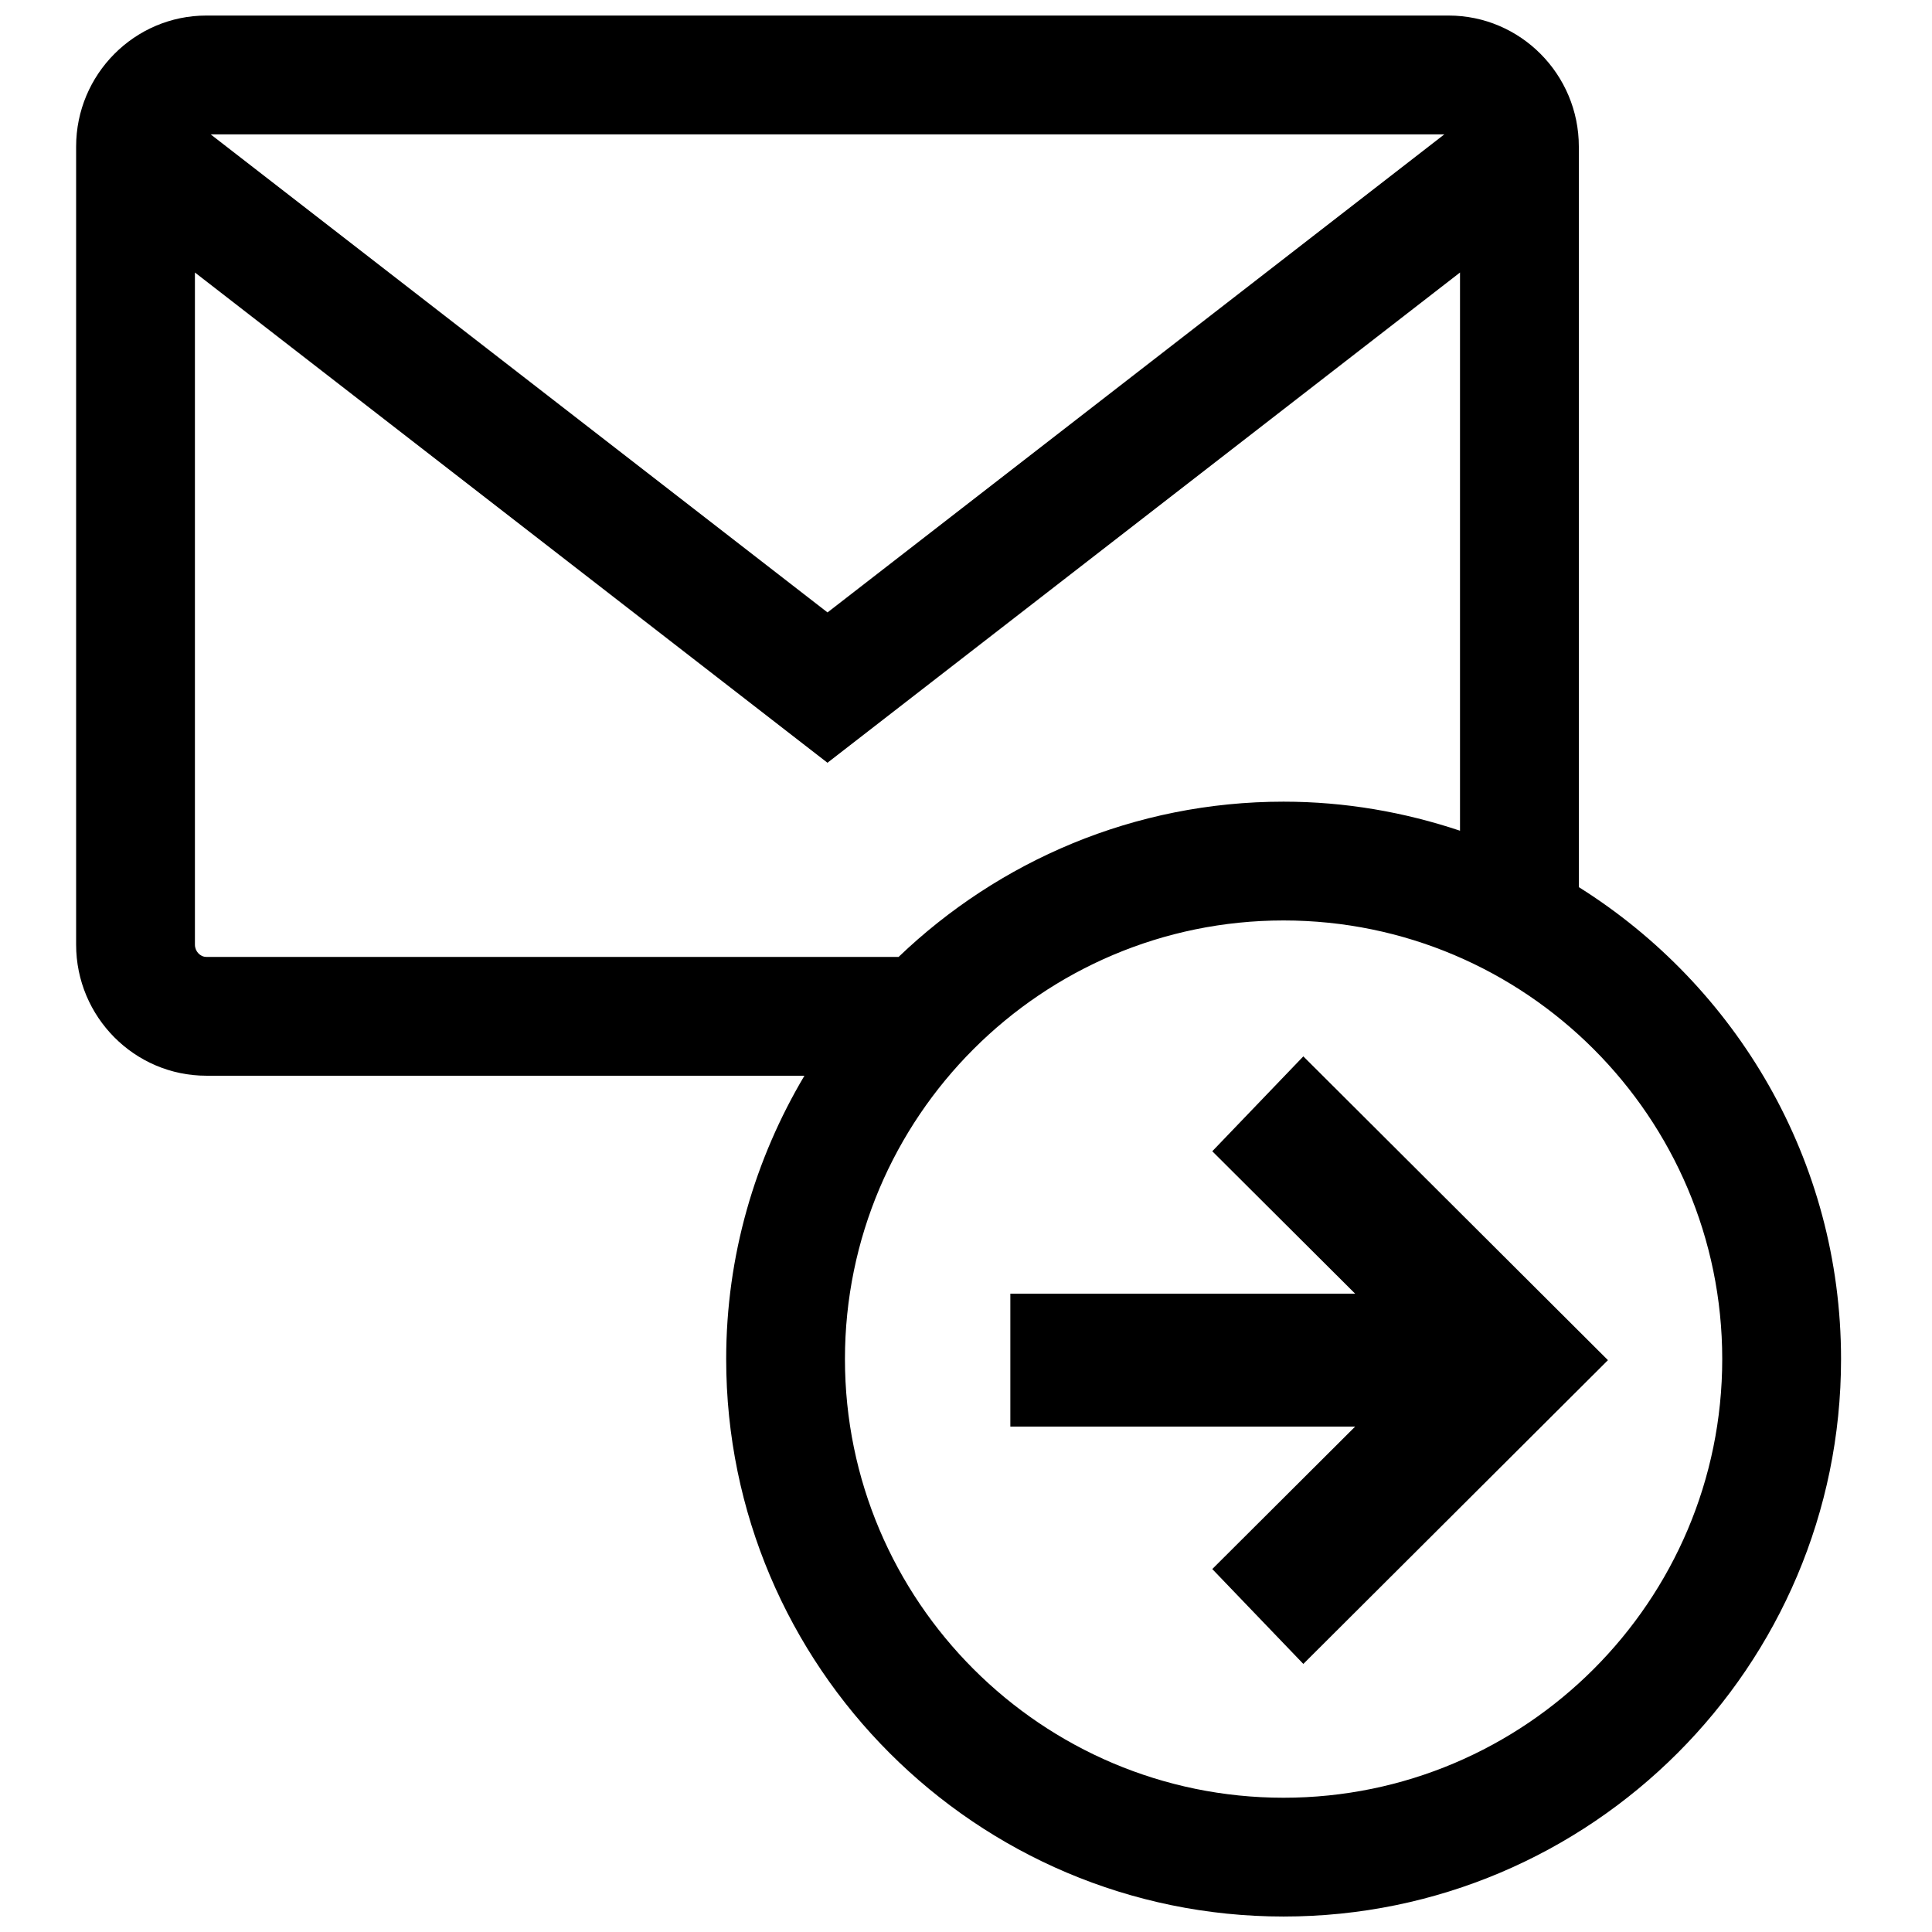
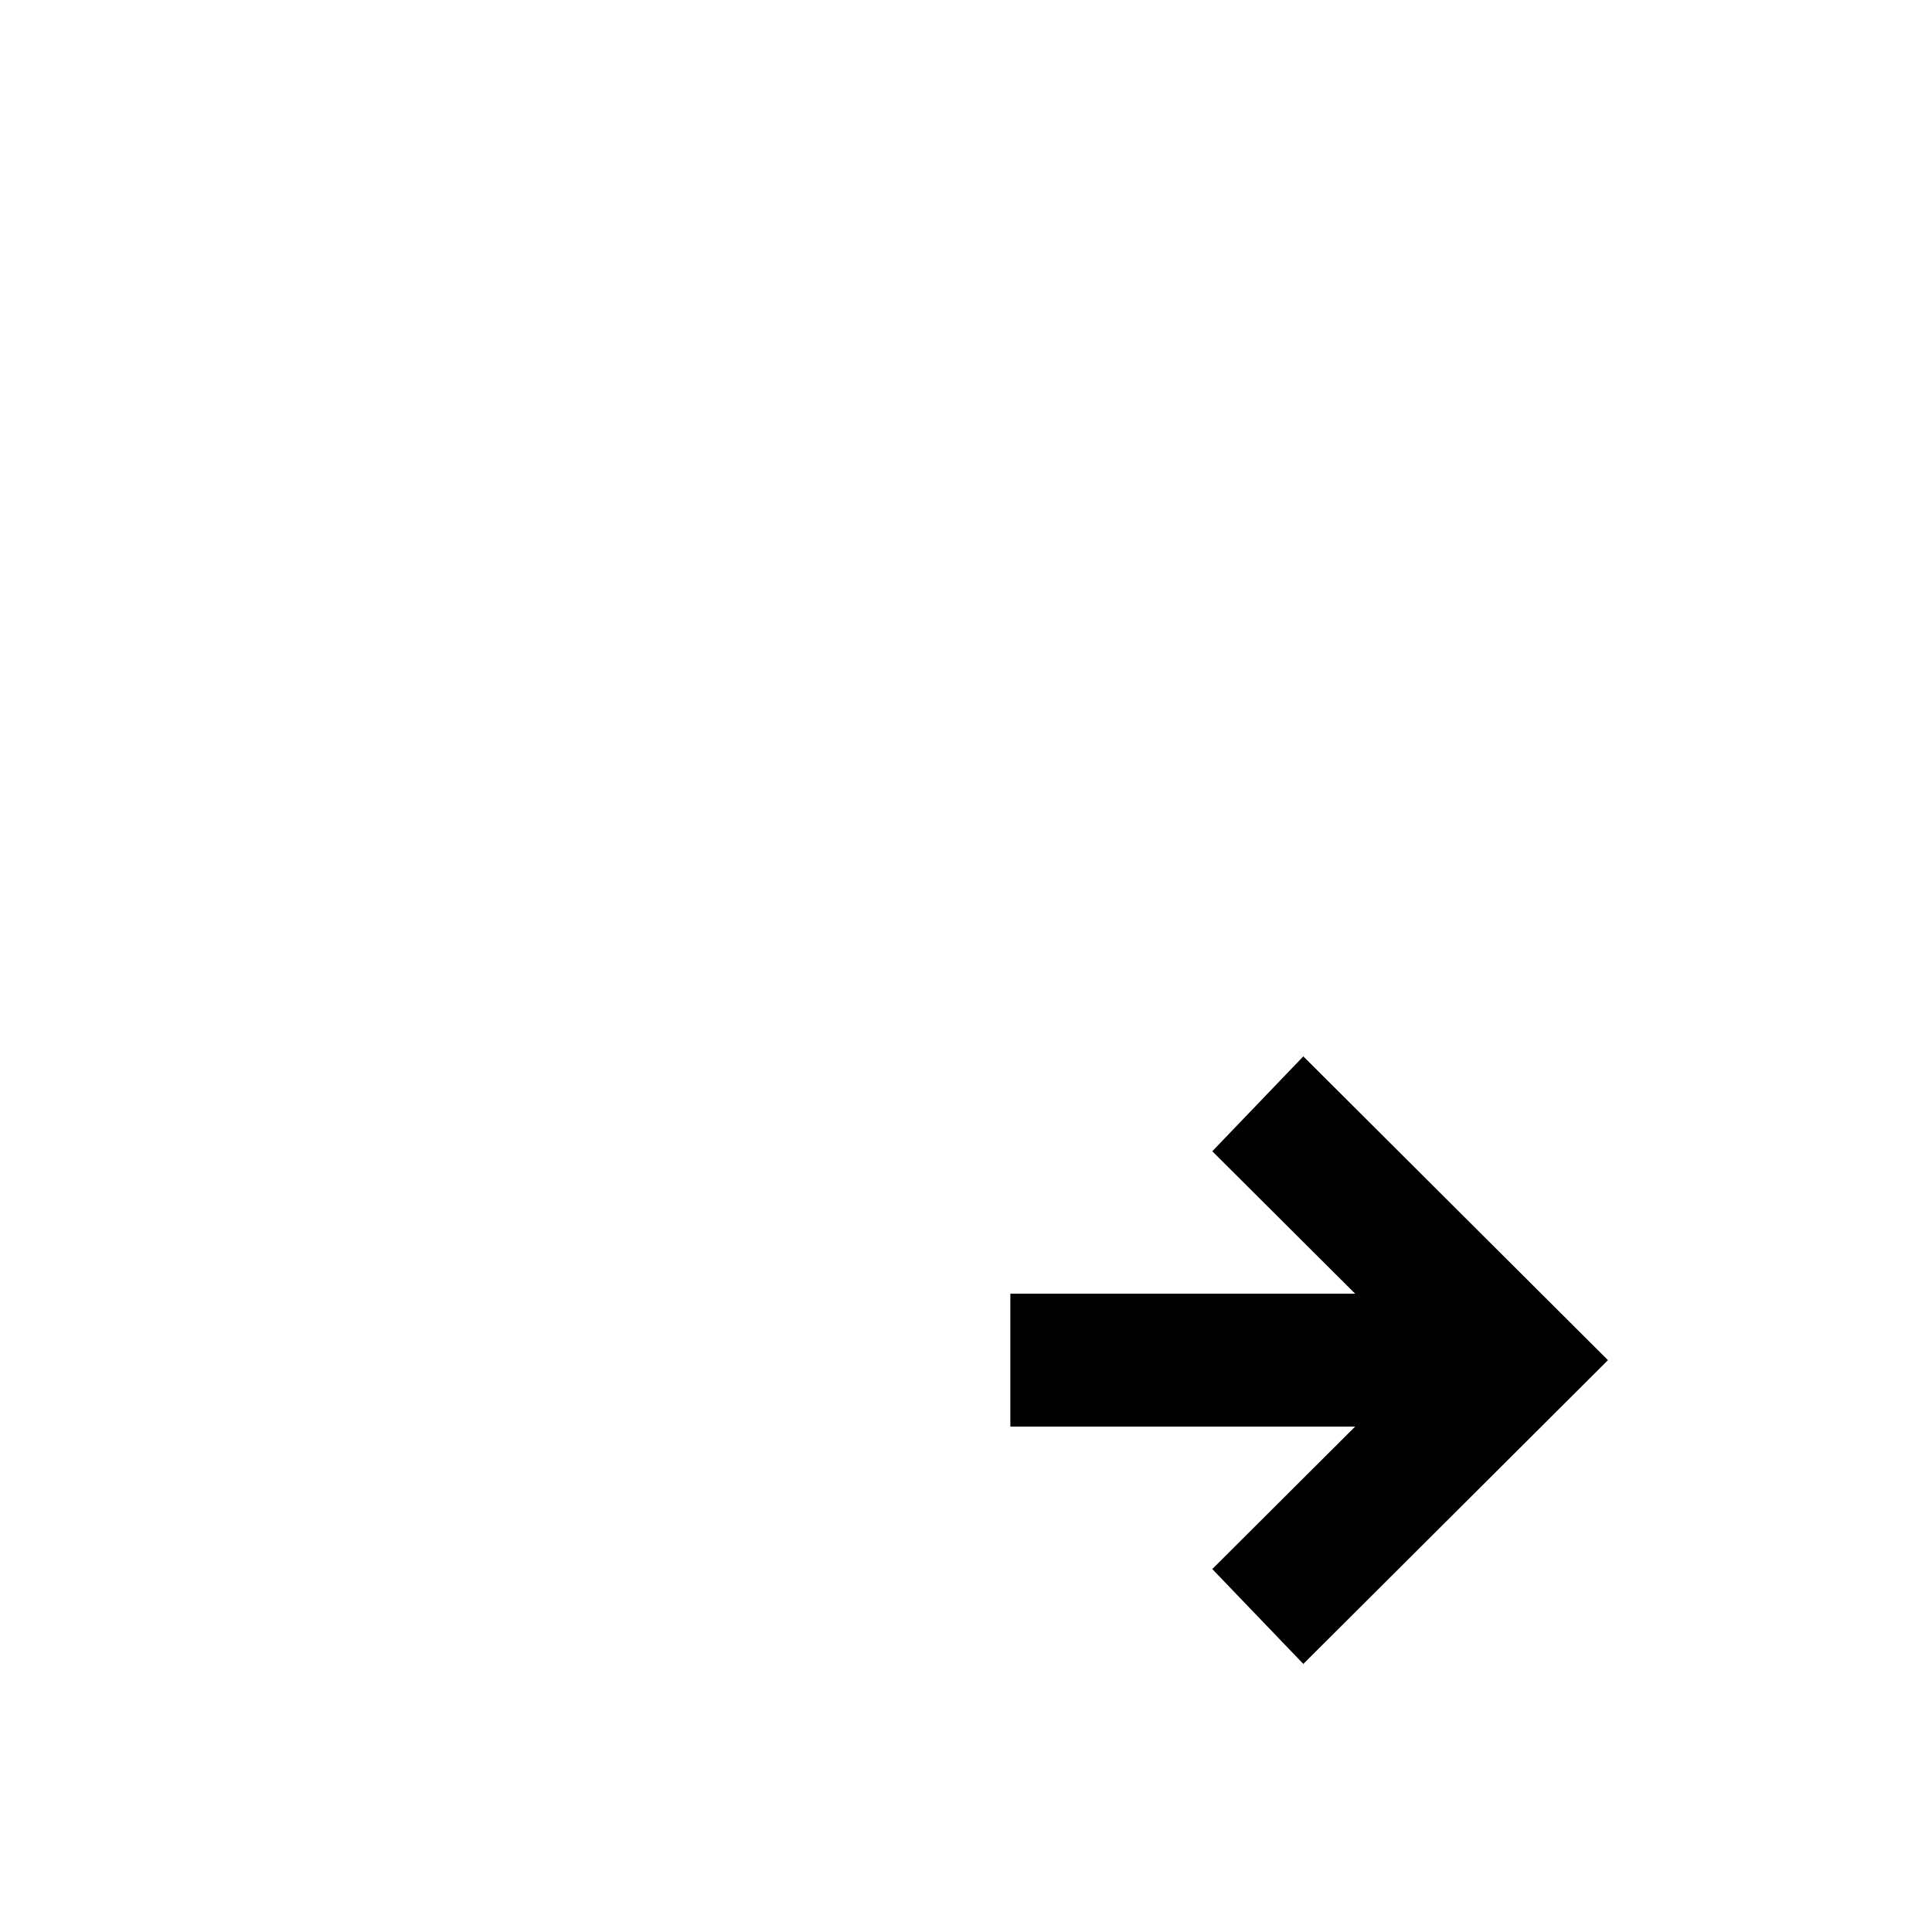
<svg xmlns="http://www.w3.org/2000/svg" width="800px" height="800px" version="1.1" viewBox="144 144 512 512">
  <defs>
    <clipPath id="a">
      <path d="m164 148.09h468v503.81h-468z" />
    </clipPath>
  </defs>
  <g clip-path="url(#a)">
-     <path d="m198.68 429.08h158.5c-13.082 22.035-20.734 47.656-20.734 75.09 0 81.461 66.266 147.73 147.72 147.73s147.73-66.273 147.73-147.73c0-52.703-27.836-98.918-69.488-125.07v-196.25c0-19.145-15.484-34.73-34.512-34.73h-329.21c-19.027 0-34.512 15.586-34.512 34.73v211.5c0 19.141 15.484 34.727 34.512 34.727zm401.73 75.09c0 64.102-52.145 116.25-116.25 116.25-64.094 0-116.24-52.145-116.24-116.25 0-64.094 52.145-116.24 116.24-116.24 64.102 0.008 116.25 52.152 116.25 116.24zm-116.25-147.72c-39.574 0-75.469 15.719-102.02 41.141h-183.46c-1.637 0-3.023-1.488-3.023-3.242v-178.13l167.63 129.92 167.63-129.92v147.93c-14.711-4.918-30.402-7.699-46.758-7.699zm-284.33-176.84h326.93l-163.46 126.69z" />
-   </g>
+     </g>
  <path d="m503.13 486.84h-91.379v35.219h91.379l-37.863 37.754 24.129 25.145 80.727-80.5-80.727-80.508-24.129 25.145z" />
</svg>